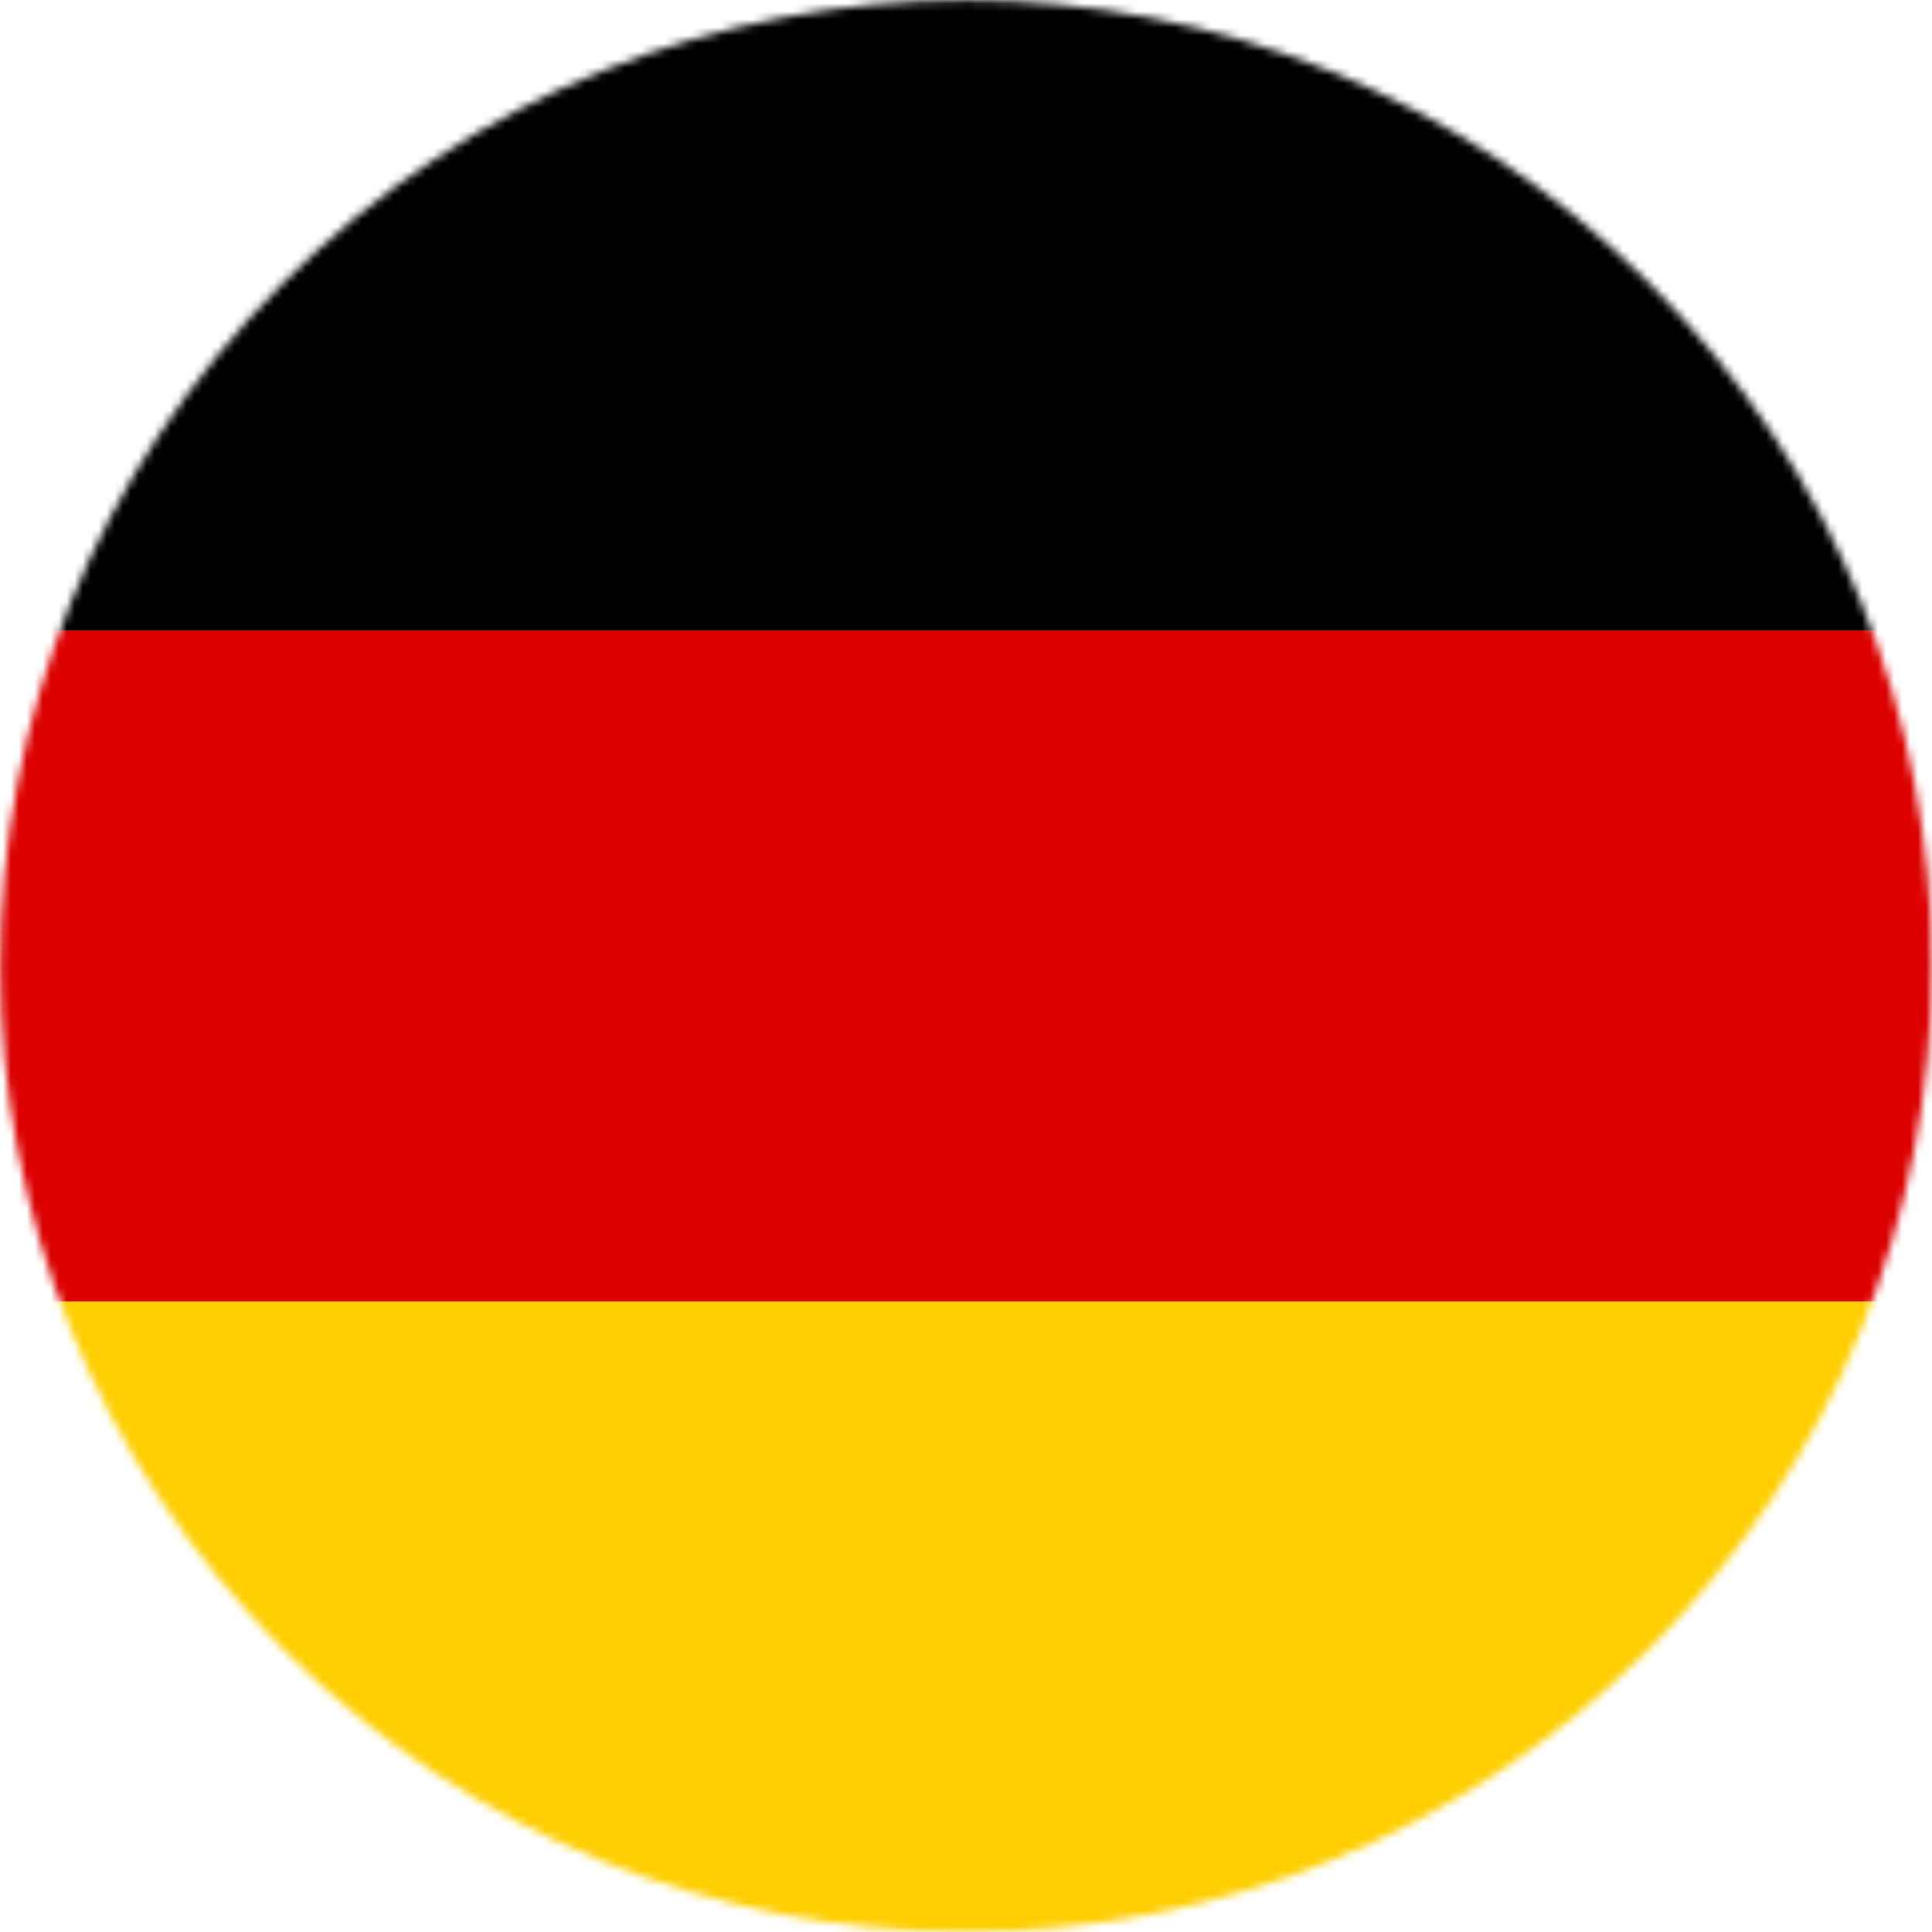
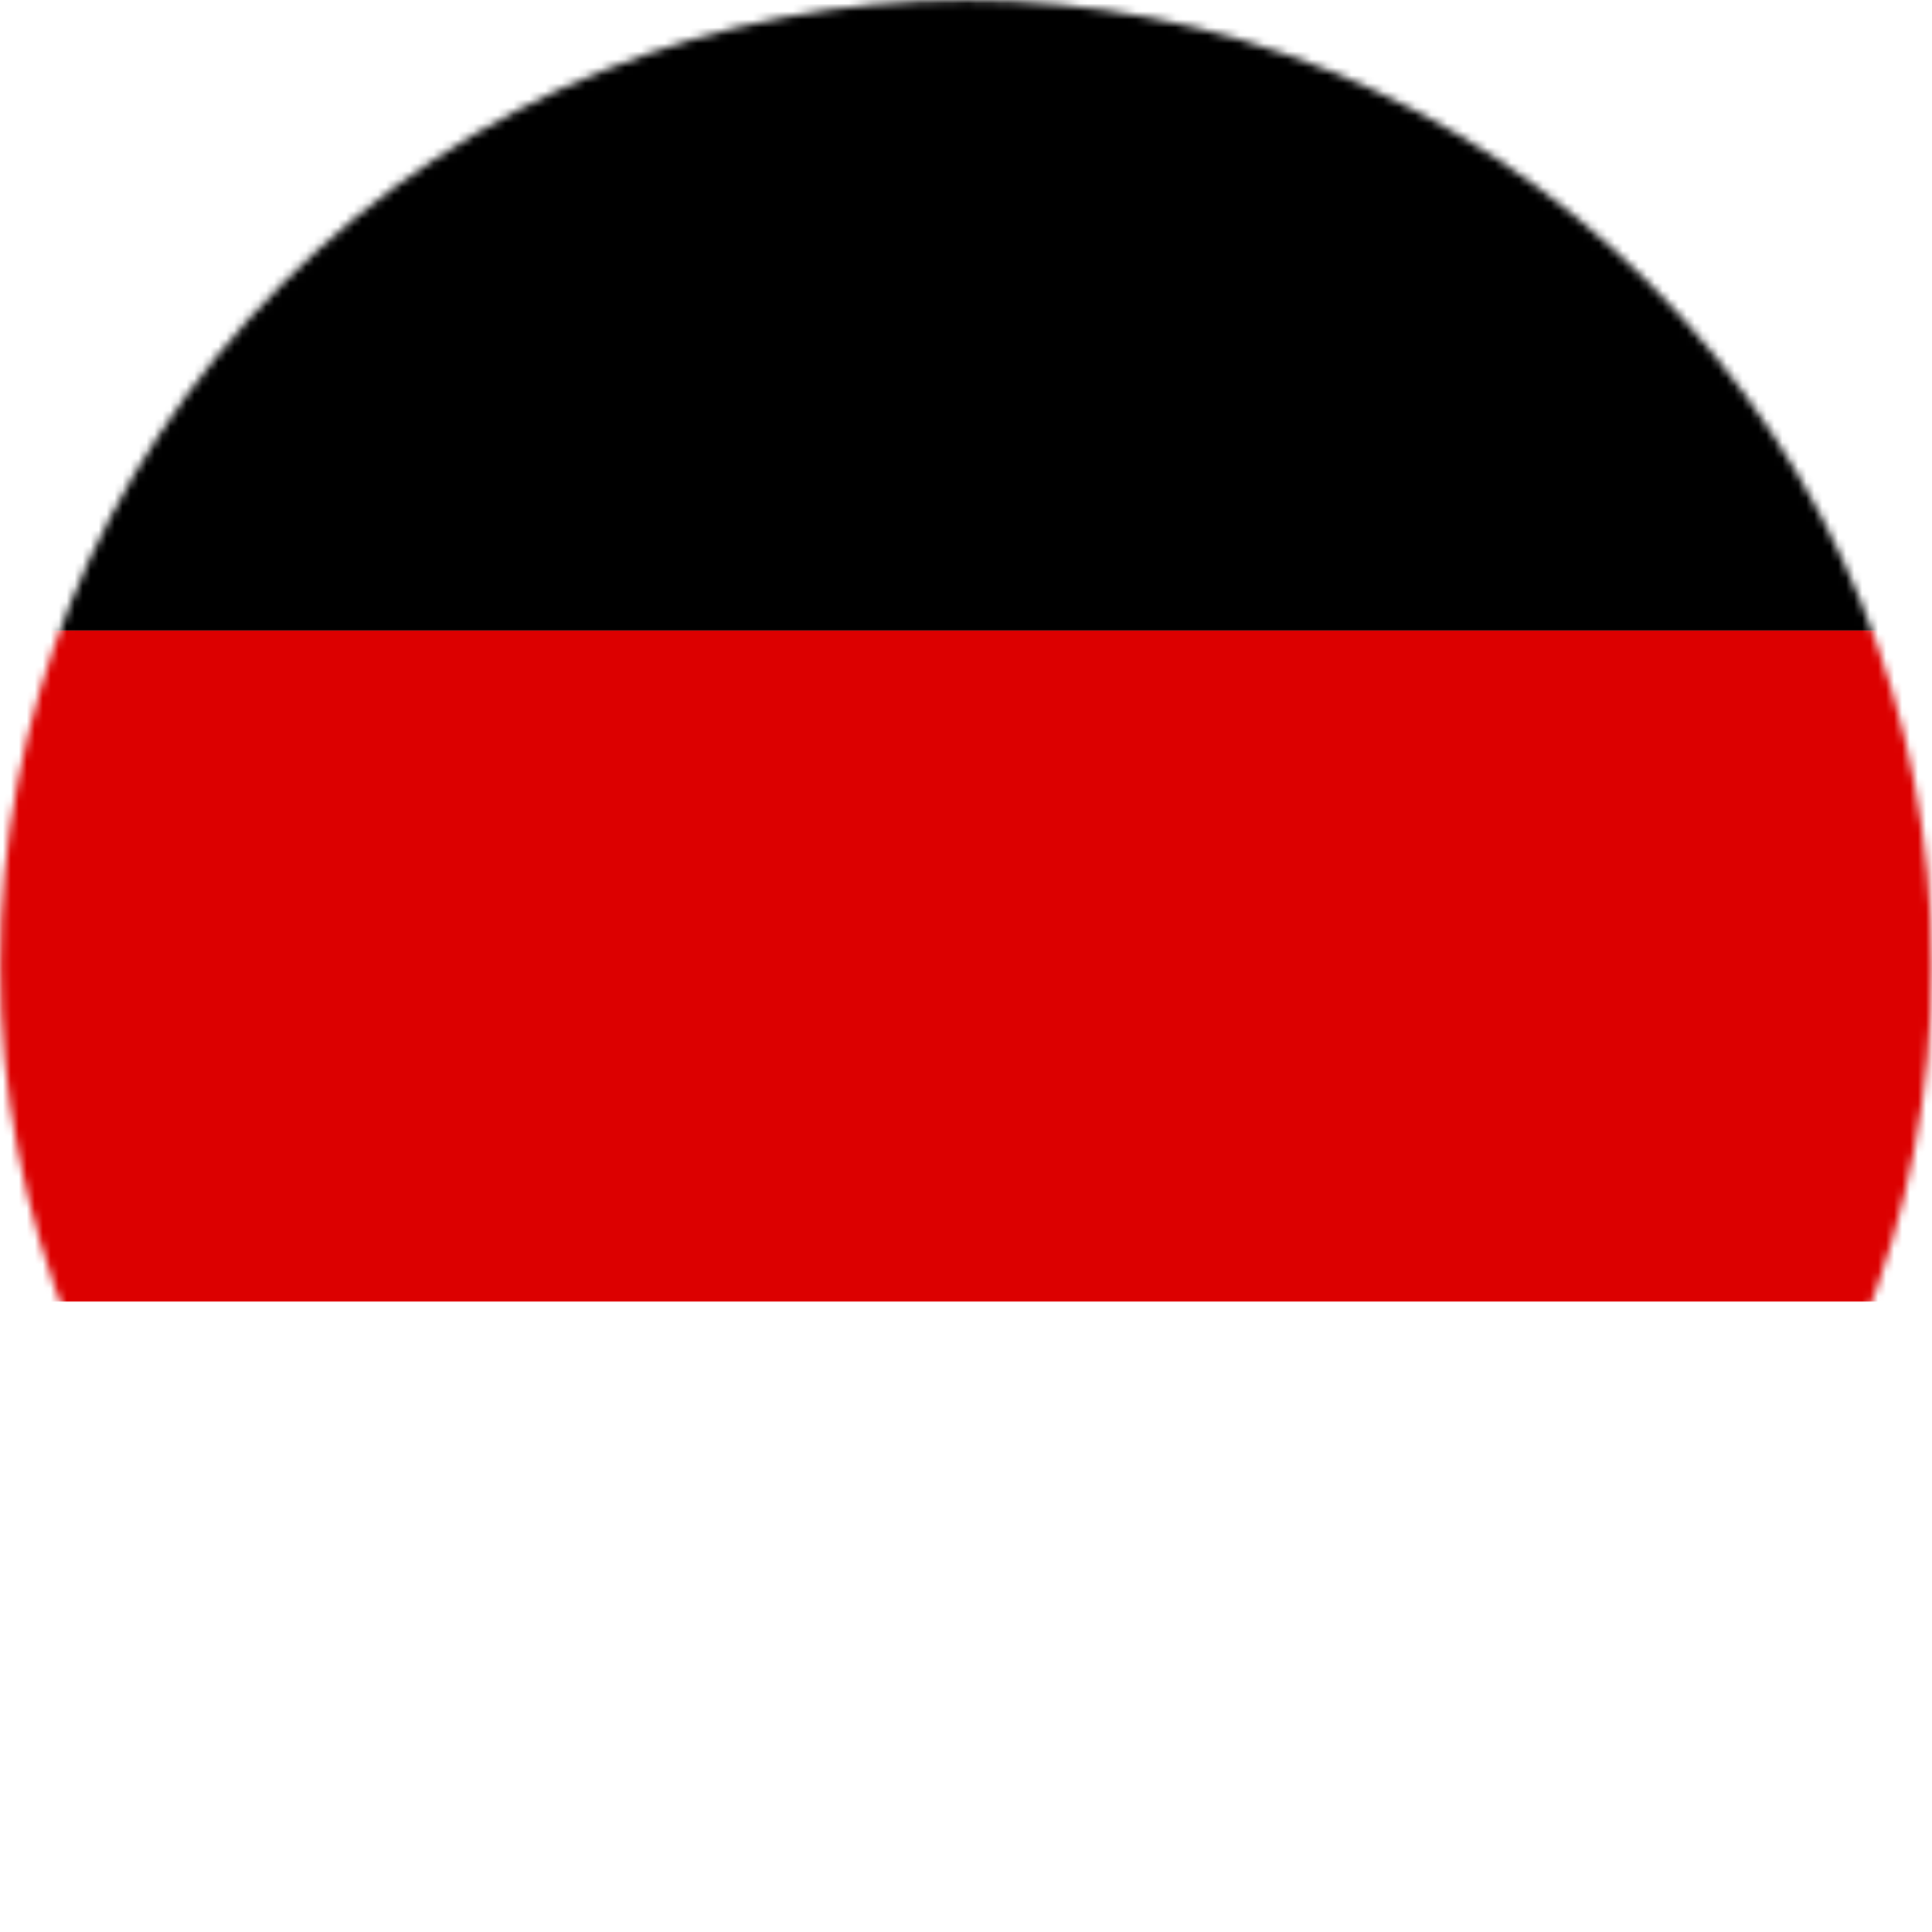
<svg xmlns="http://www.w3.org/2000/svg" fill="none" viewBox="50.15 5.08 242.1 242.1">
  <mask id="mask0_112_860" style="mask-type:luminance" maskUnits="userSpaceOnUse" x="50" y="5" width="243" height="243">
    <path d="M256.797 211.728C304.07 164.455 304.07 87.811 256.797 40.538C209.524 -6.735 132.879 -6.735 85.606 40.538C38.334 87.811 38.334 164.455 85.606 211.728C132.879 259.001 209.524 259.001 256.797 211.728Z" fill="white" />
  </mask>
  <g mask="url(#mask0_112_860)">
    <path d="M360.39 0H-18V84.09H360.39V0Z" fill="black" />
    <path d="M360.39 84.09H-18V168.18H360.39V84.09Z" fill="#DC0000" />
-     <path d="M360.39 168.18H-18V252.27H360.39V168.18Z" fill="#FECE00" />
  </g>
</svg>